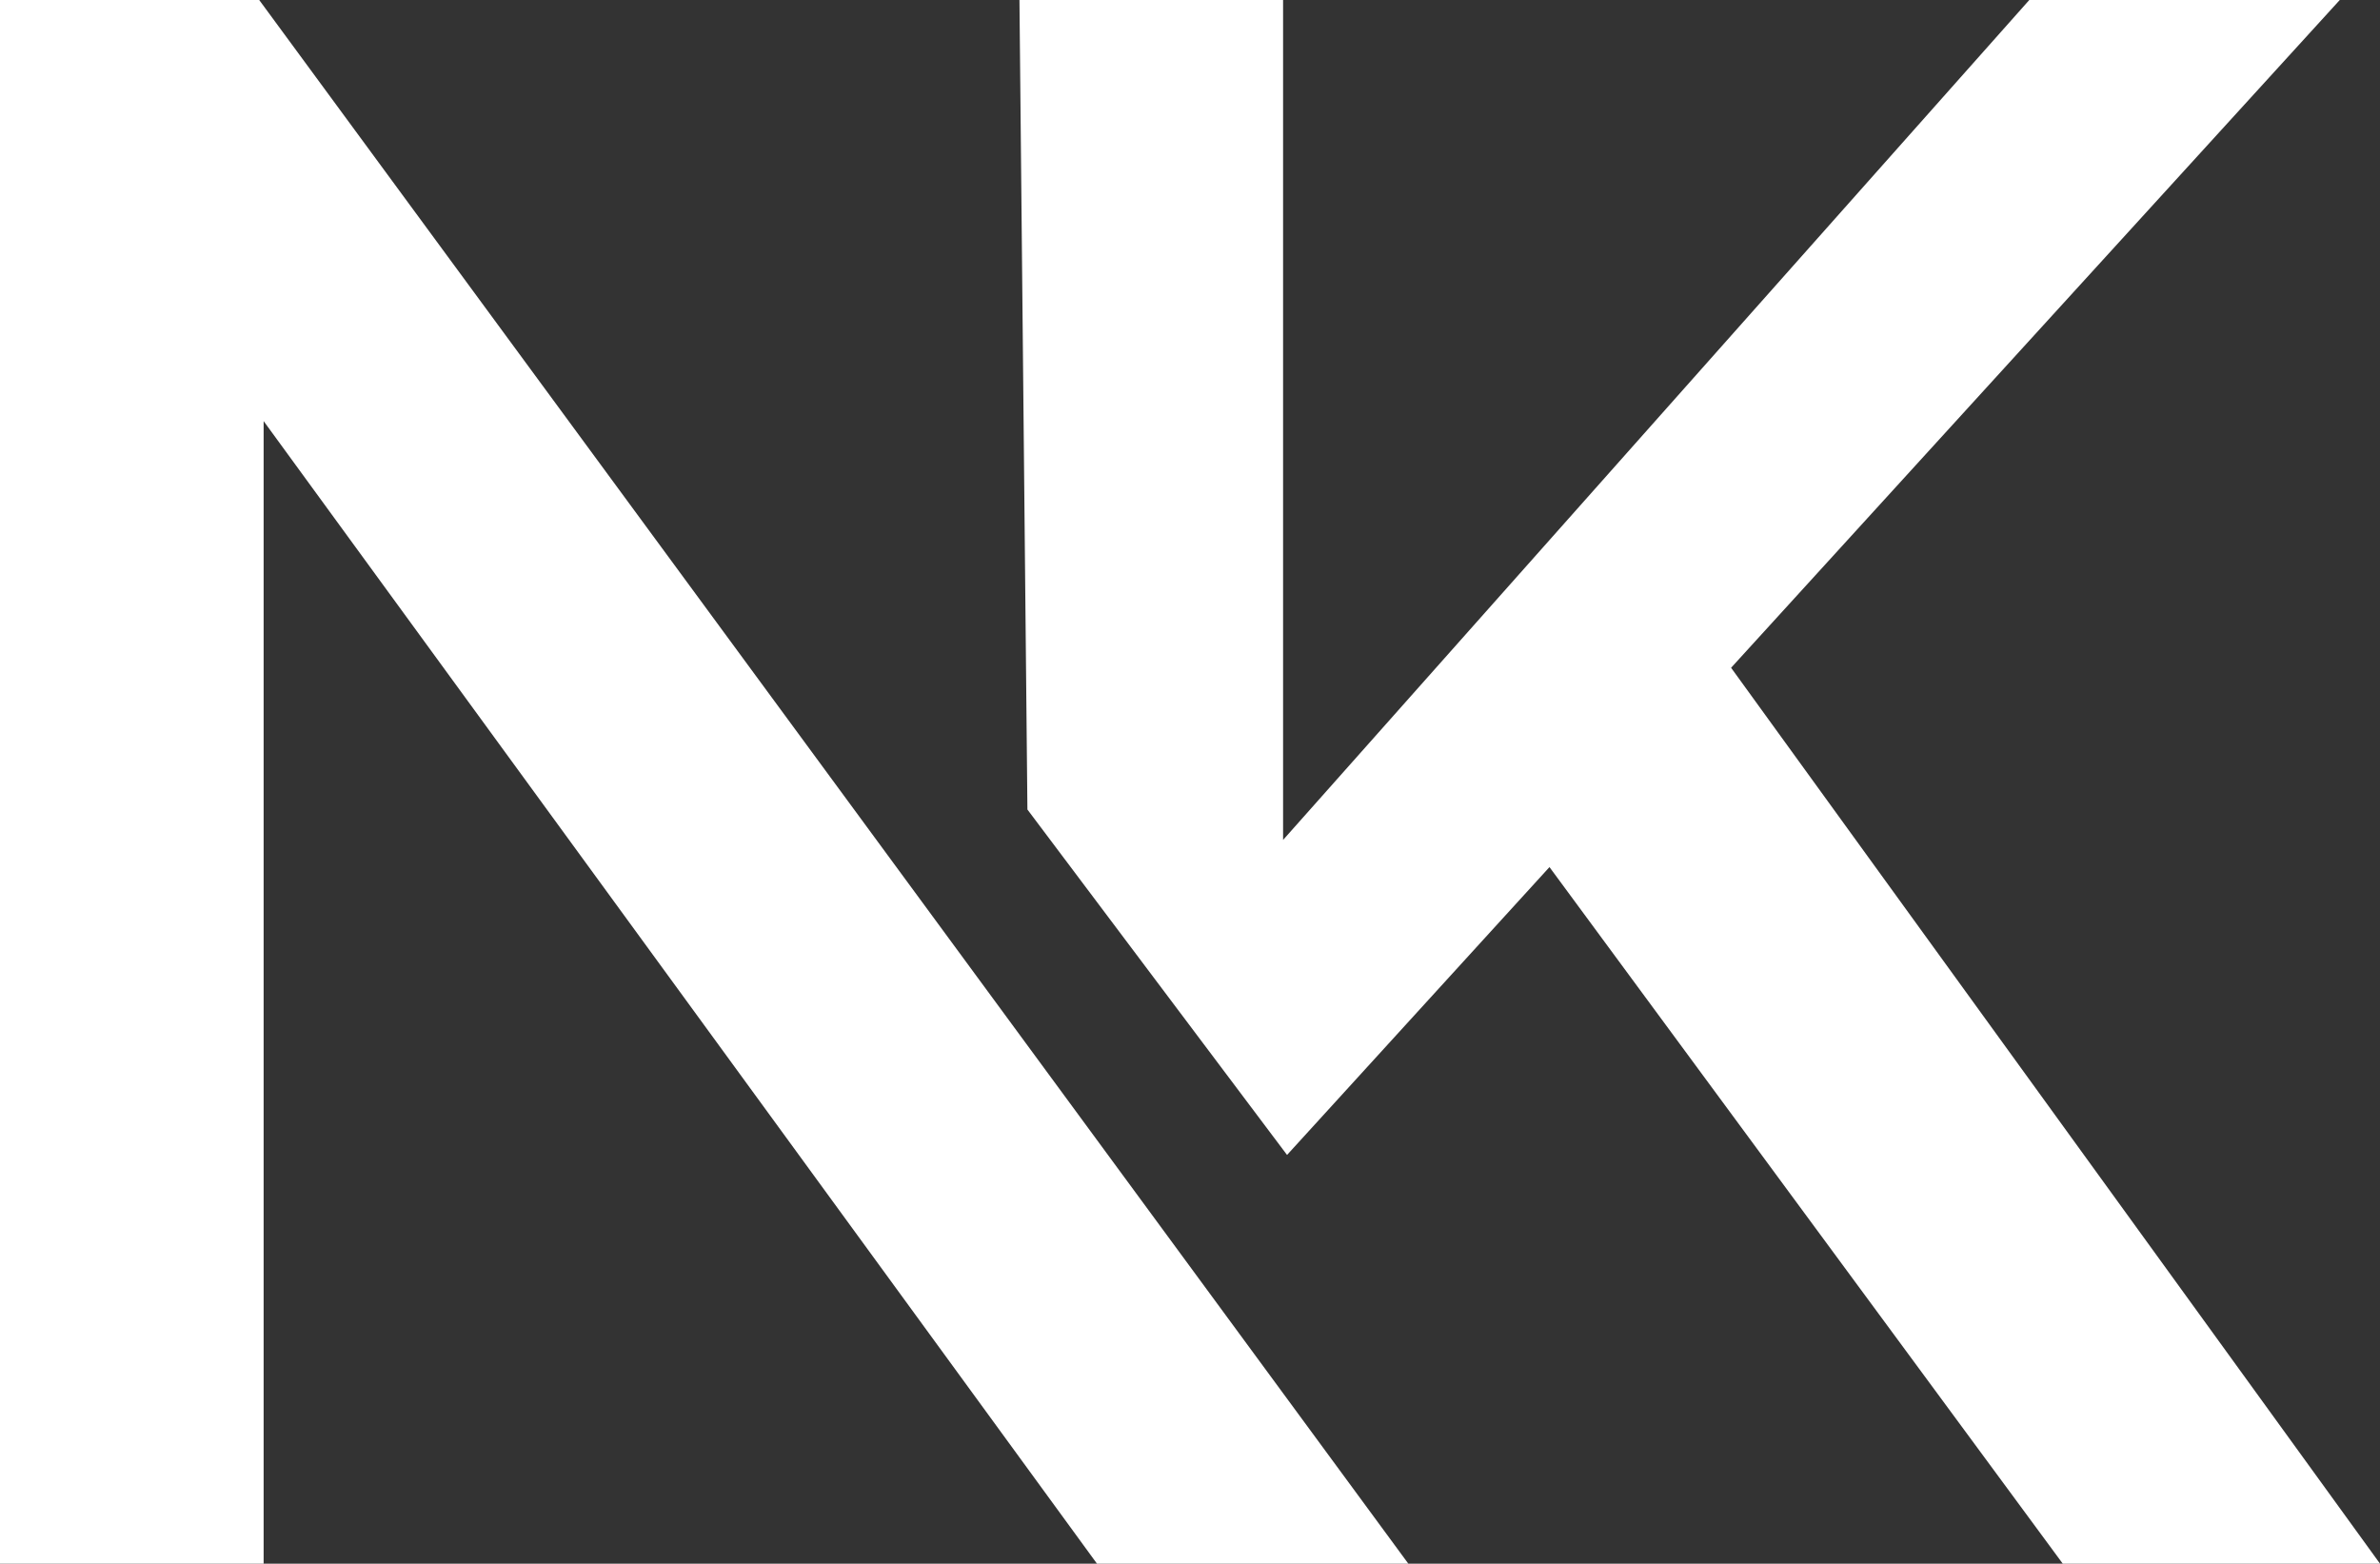
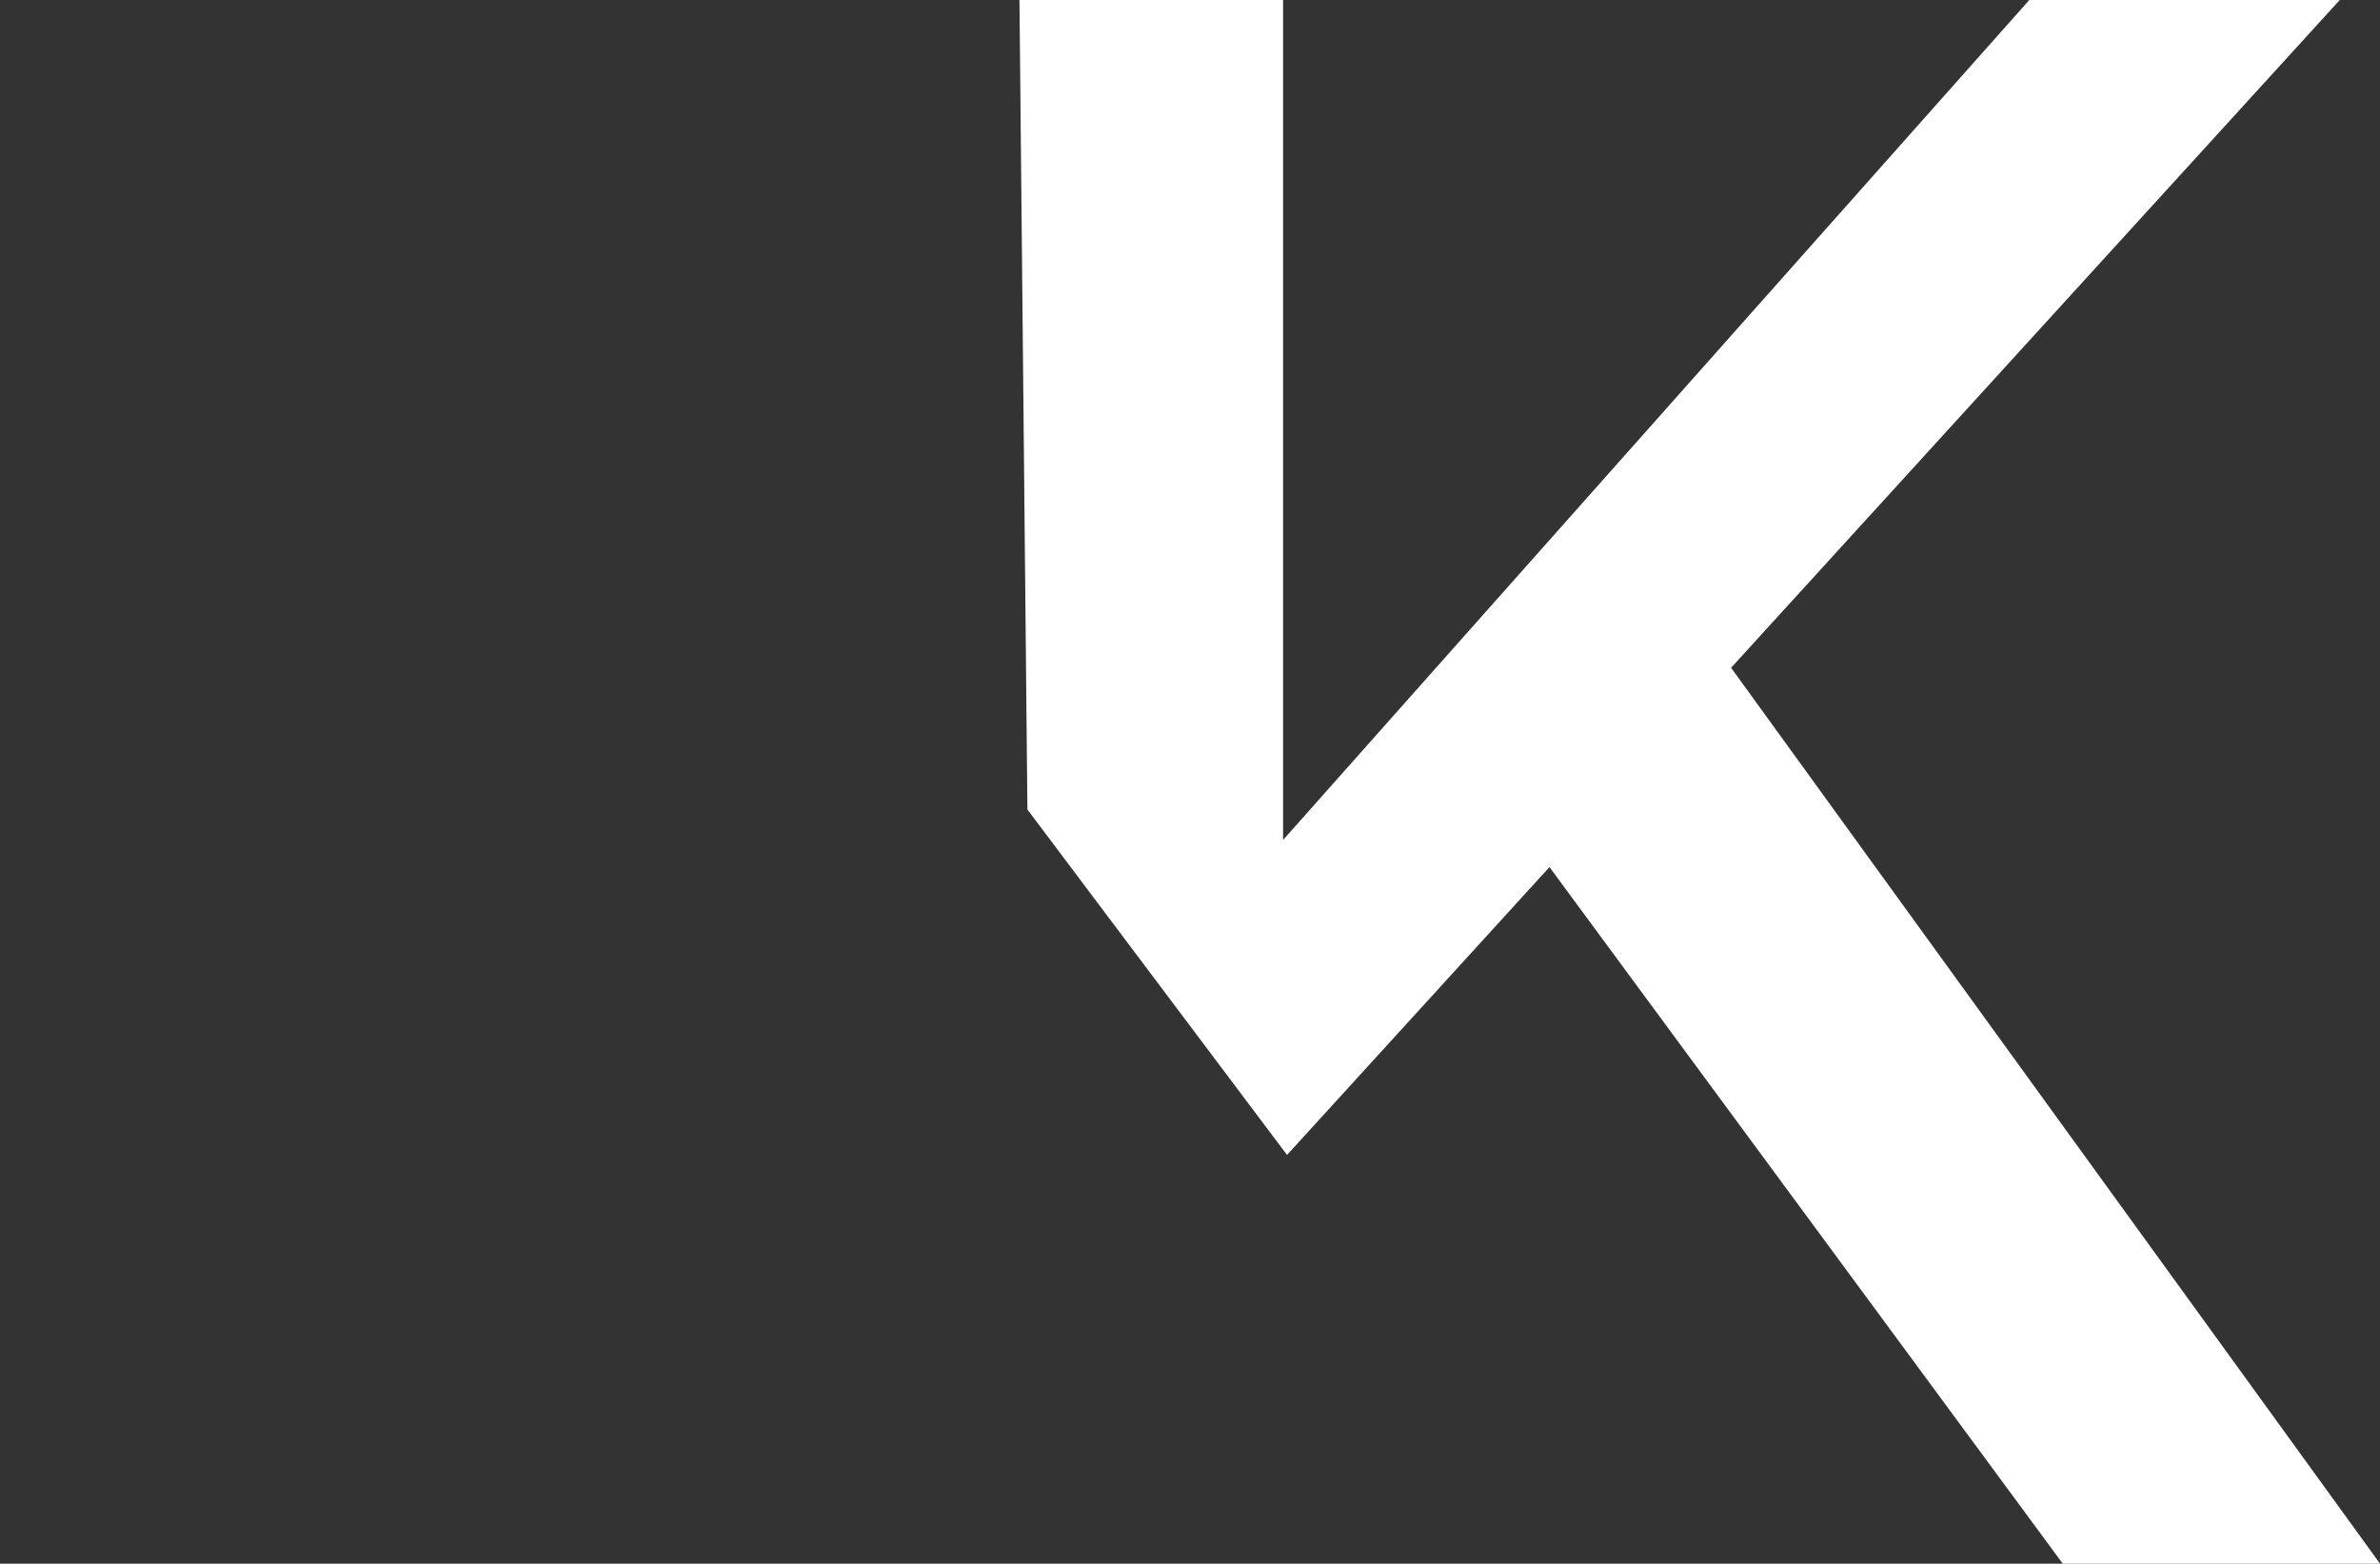
<svg xmlns="http://www.w3.org/2000/svg" id="Warstwa_1" data-name="Warstwa 1" viewBox="0 0 517.11 339.77">
  <rect x="0" y="0" width="517.11" height="339.77" fill="#333333" stroke="none" />
  <defs>
    <style>      .cls-1 {        fill: #fff;      }    </style>
  </defs>
  <polygon class="cls-1" points="279.64 250.96 336.66 188.41 448.18 339.77 517.11 339.77 376.12 145.1 508.37 0 440.91 0 278.78 182.51 278.78 0 221.5 0 223.23 175.9 279.64 250.96" />
-   <polygon class="cls-1" points="226.81 232.02 56.32 0 0 0 0 339.77 57.28 339.77 57.28 91.5 226.81 323.96 238.34 339.77 305.99 339.77 284.09 309.97 226.81 232.02" />
</svg>